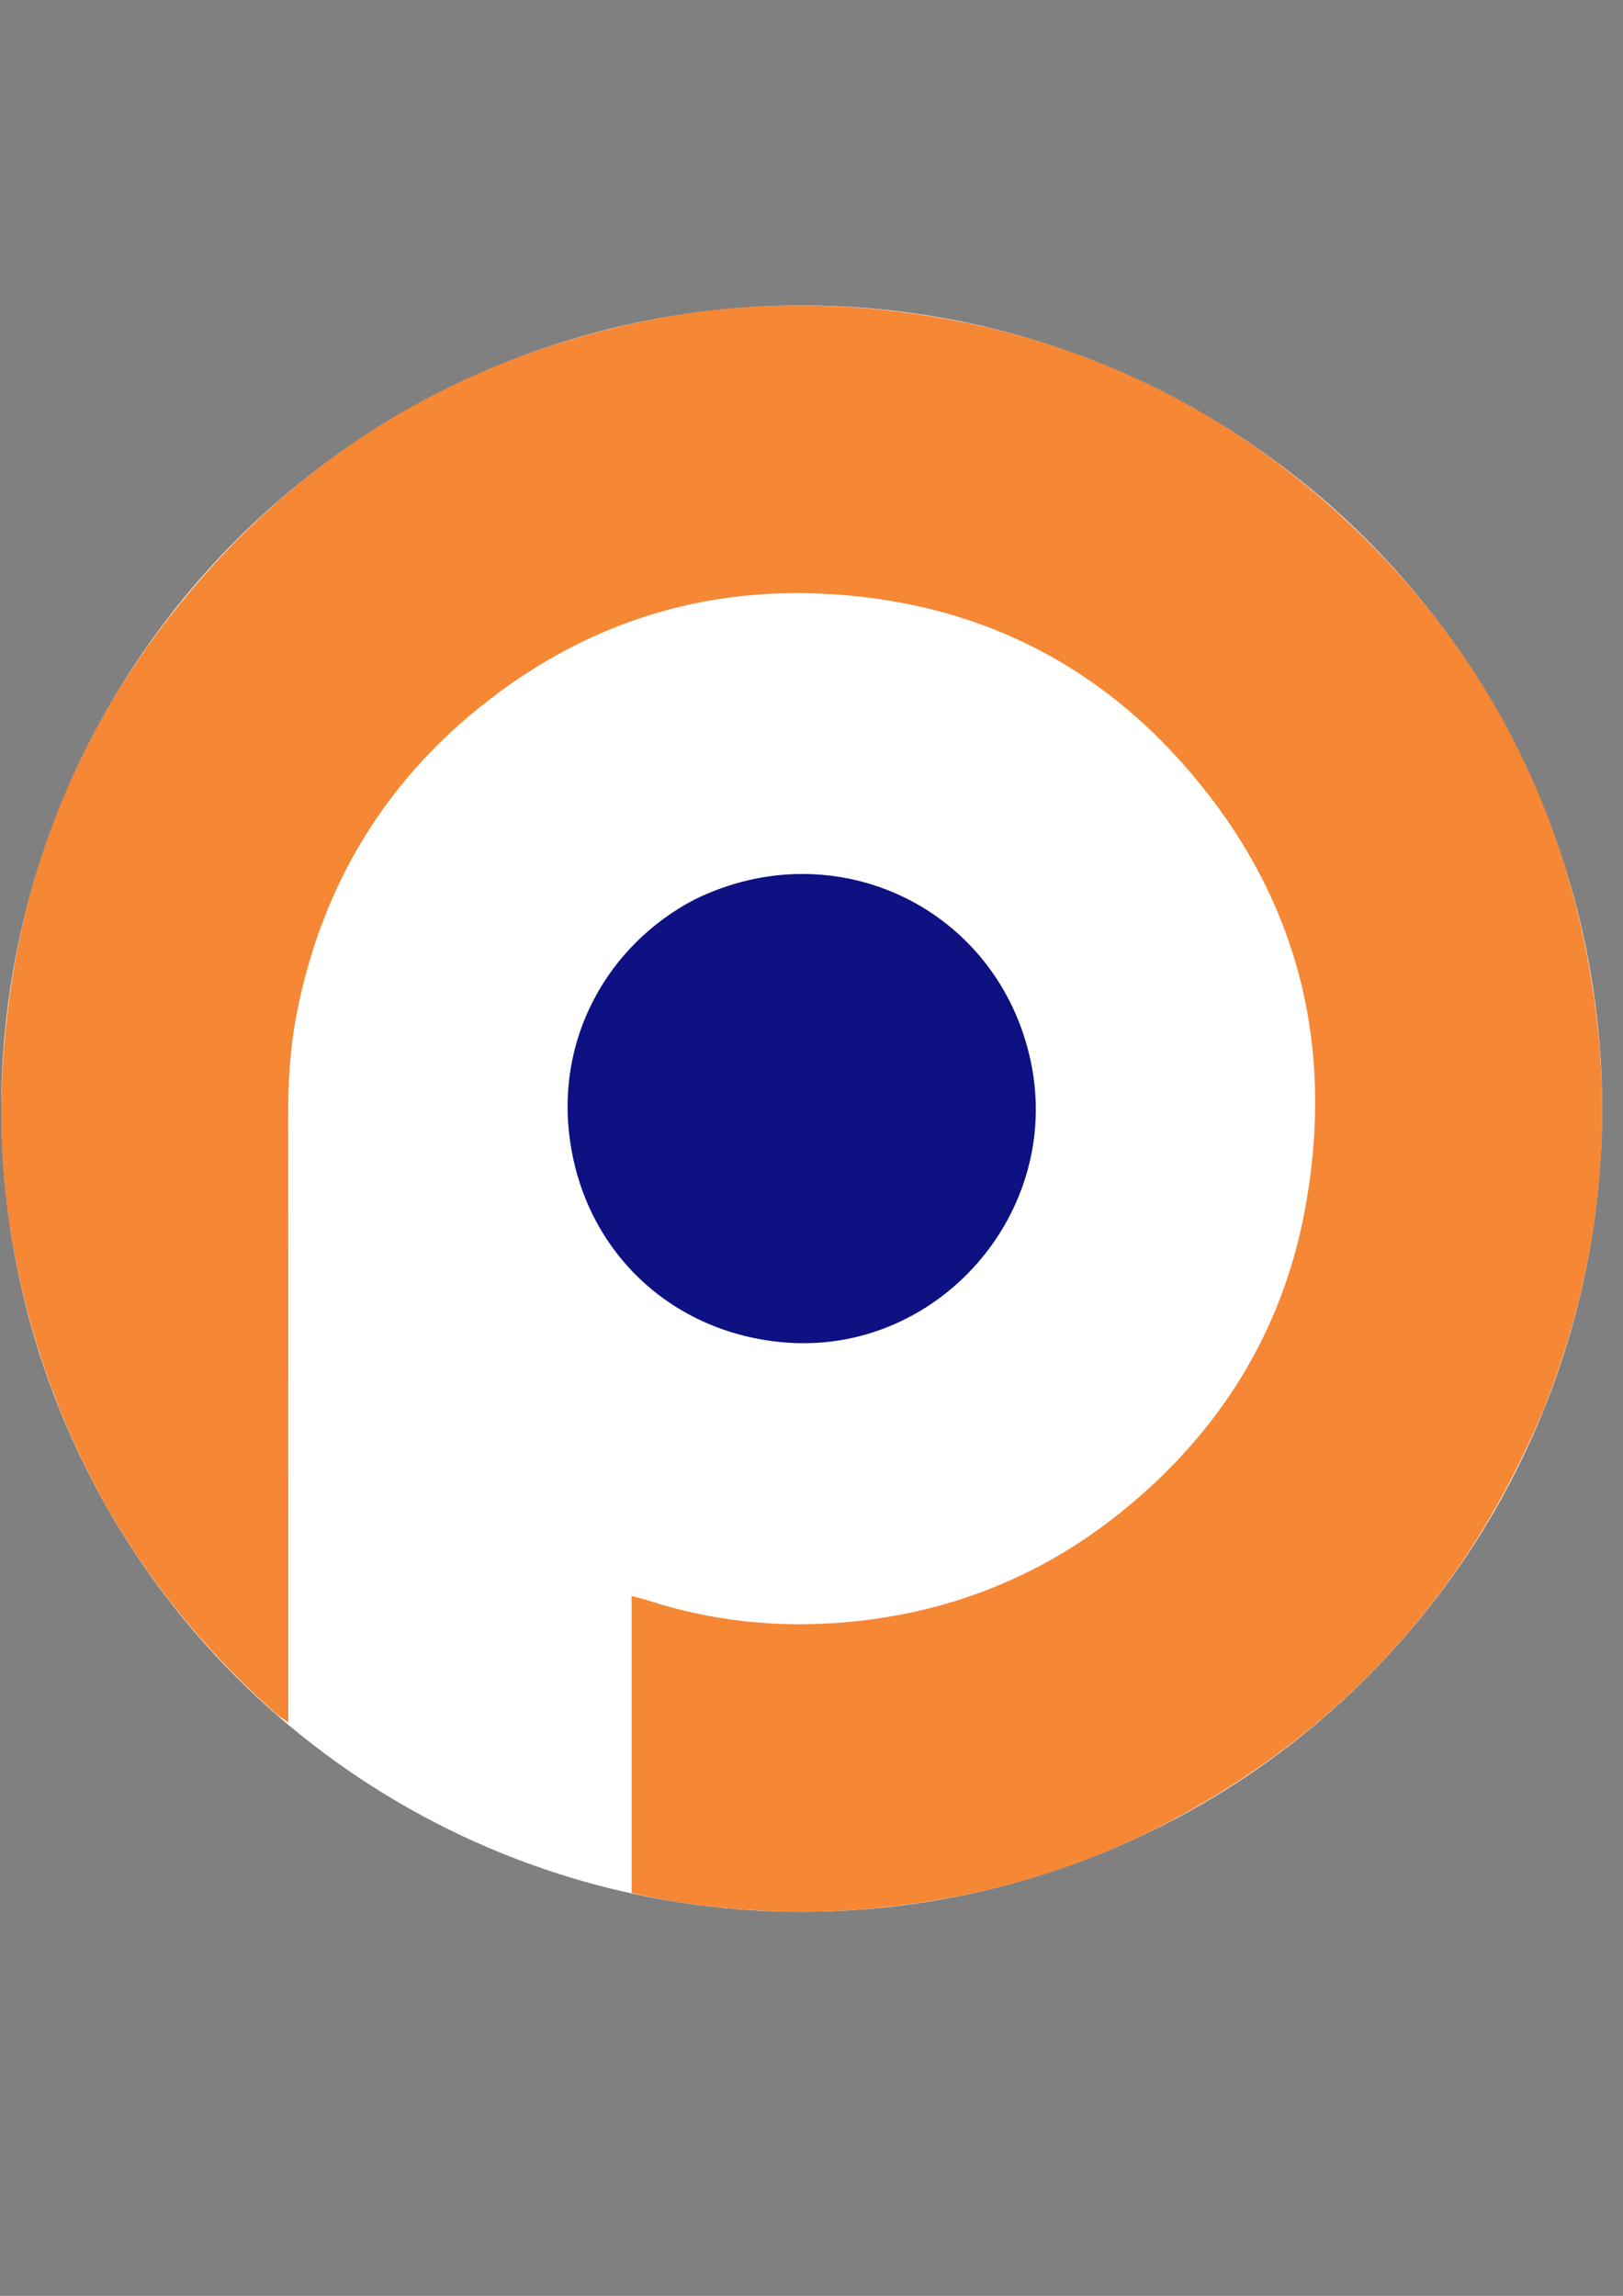
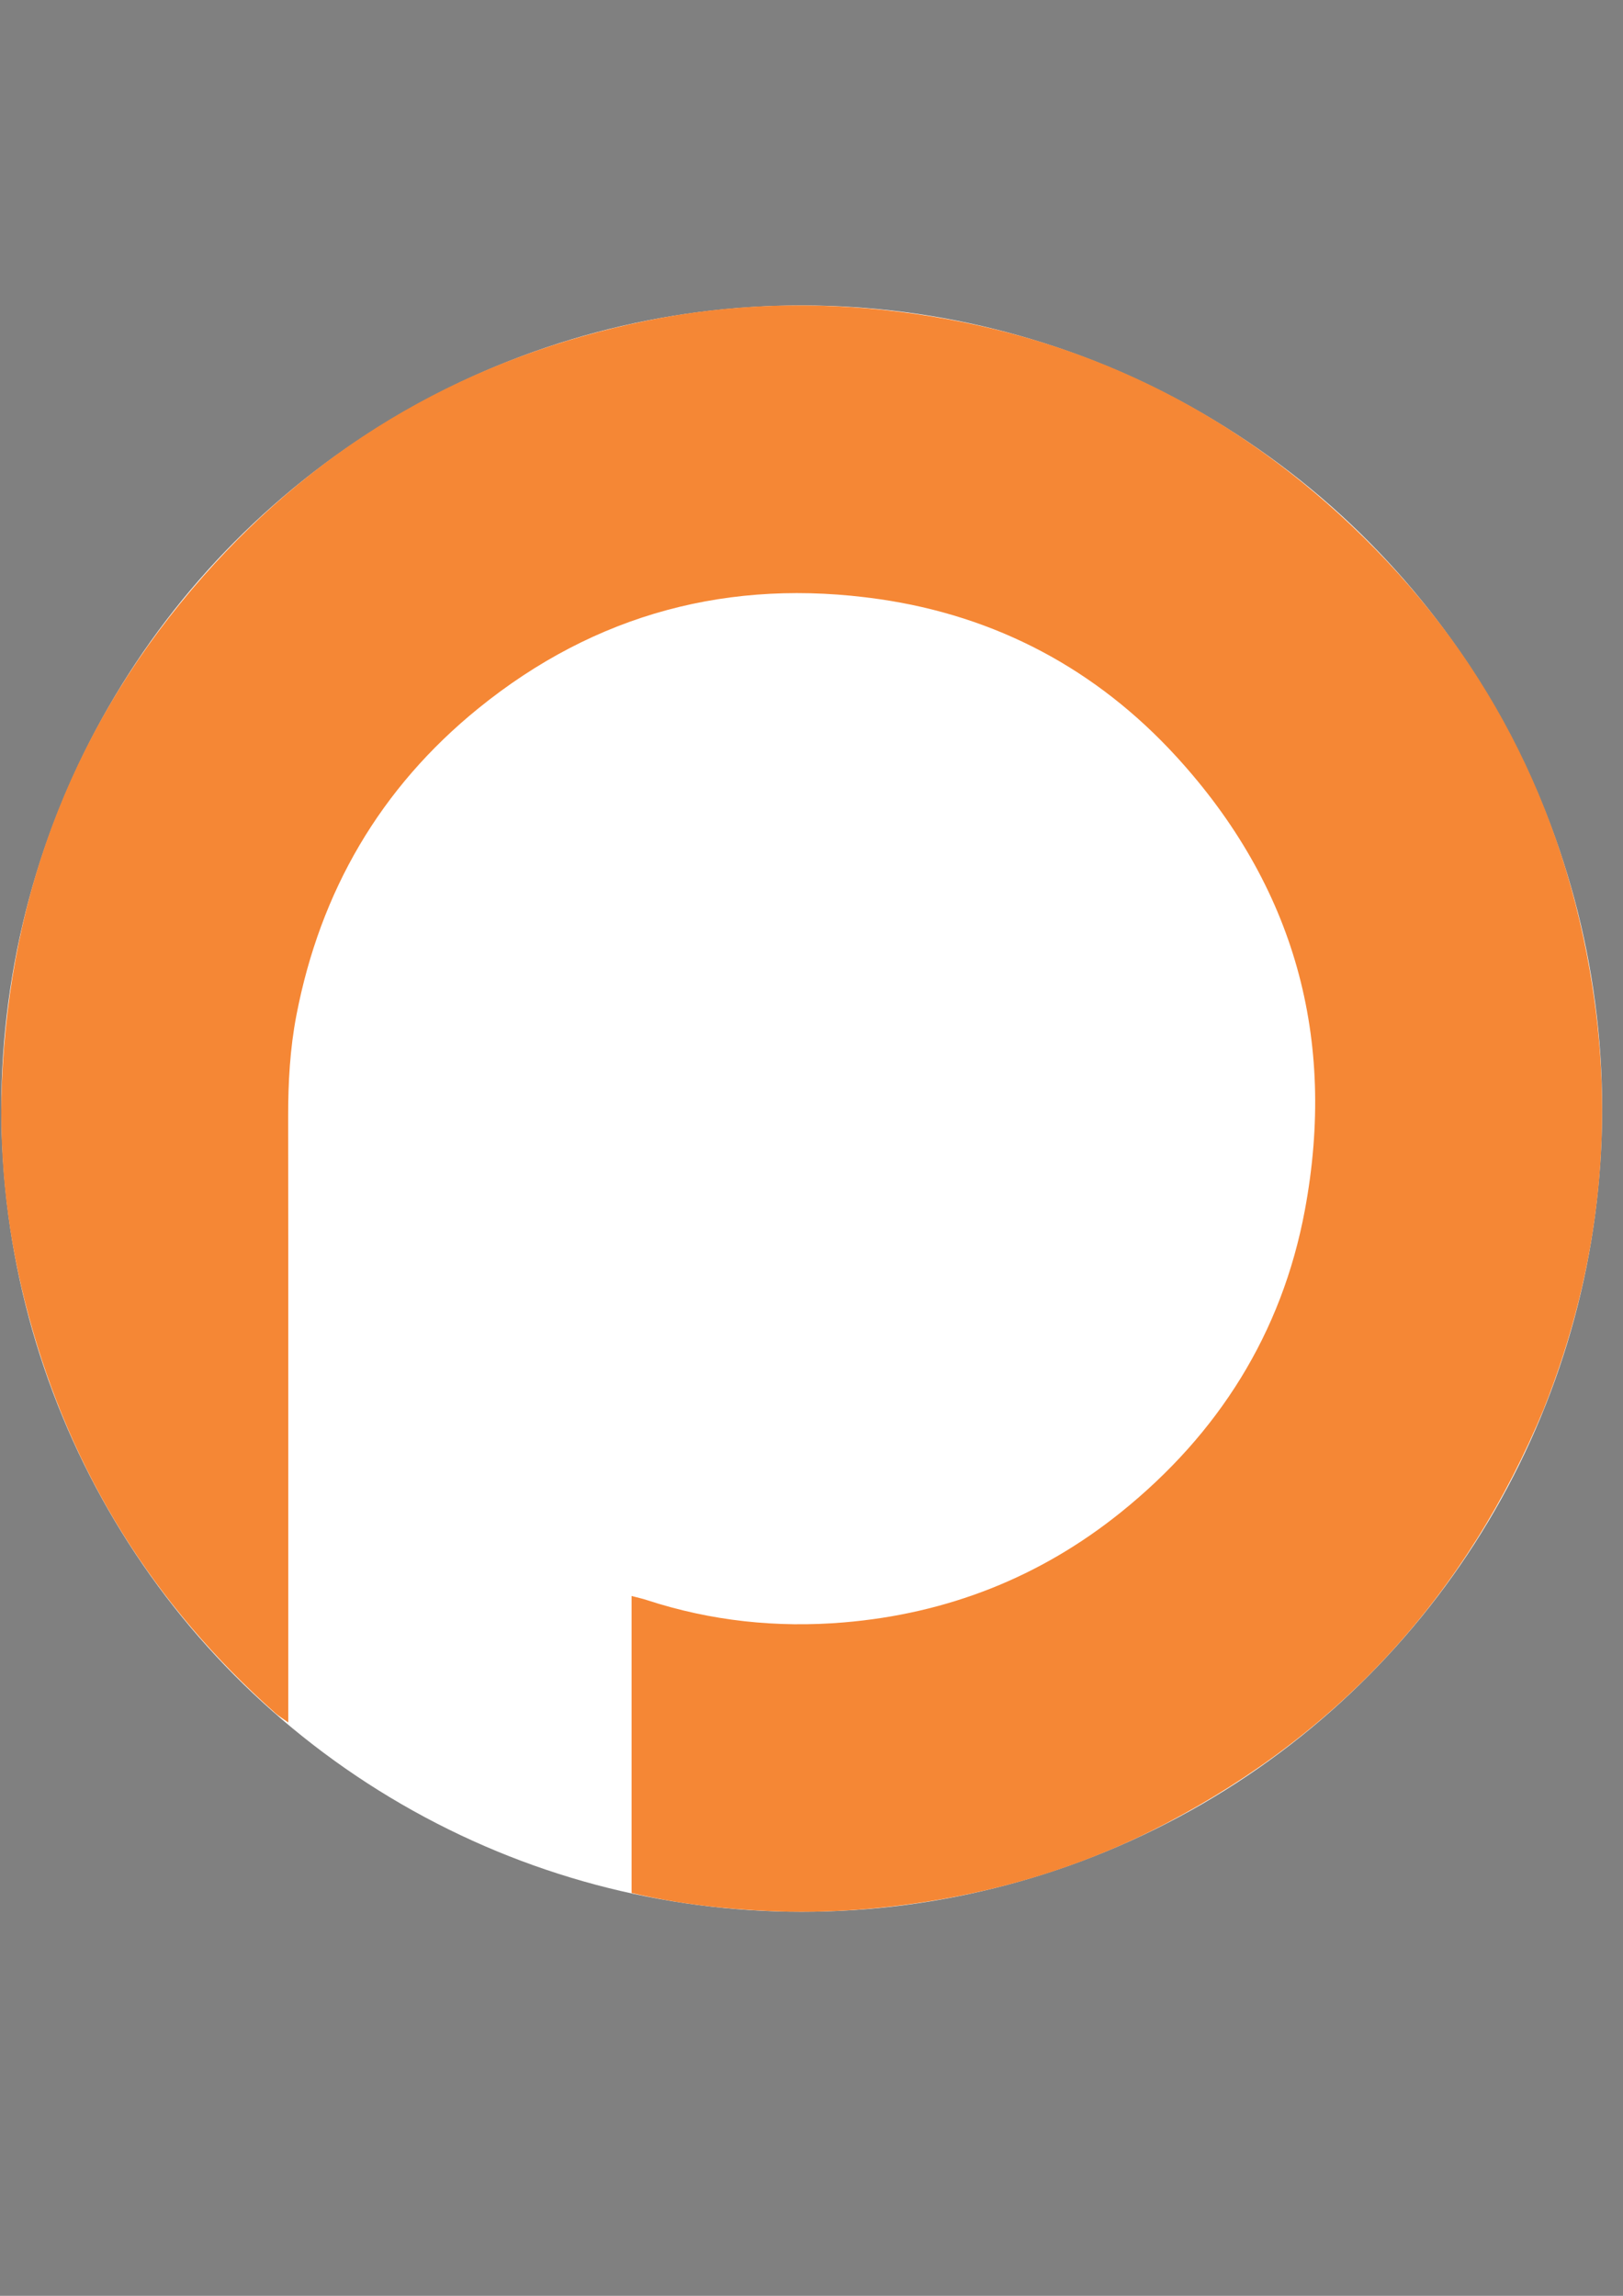
<svg xmlns="http://www.w3.org/2000/svg" xmlns:ns1="http://sodipodi.sourceforge.net/DTD/sodipodi-0.dtd" xmlns:ns2="http://www.inkscape.org/namespaces/inkscape" width="210mm" height="297mm" viewBox="0 0 210 297" version="1.1" id="svg1" xml:space="preserve">
  <rect x="0" y="0" width="210" height="297" fill="#808080" stroke="none" />
  <ns1:namedview id="namedview1" pagecolor="#ffffff" bordercolor="#000000" borderopacity="0.25" ns2:showpageshadow="2" ns2:pageopacity="0.0" ns2:pagecheckerboard="0" ns2:deskcolor="#d1d1d1" ns2:document-units="mm" />
  <defs id="defs1" />
  <g ns2:label="Camada 1" ns2:groupmode="layer" id="layer1">
    <g id="g1" transform="matrix(0.271,0,0,0.265,-552.129,-70.31)">
      <g id="g3" transform="matrix(1.596,0,0,1.596,-1461.077,-434.075)">
        <ellipse style="fill:#ffffff;stroke-width:0.967" id="path1" cx="2431.851" cy="777.309" rx="239.45" ry="245.669" />
        <path fill="#f58735" opacity="1" stroke="none" d="m 2653.809,869.291 c -22.915,56.382 -60.496,98.527 -112.892,126.626 -22.727,12.188 -46.886,20.085 -72.261,24.071 -15.211,2.39 -30.495,3.462 -45.857,2.794 -13.974,-0.607 -27.852,-2.203 -41.845,-5.547 0,-30.078 0,-60.114 0,-90.846 1.579,0.428 3.112,0.762 4.593,1.257 19.181,6.417 38.914,8.536 58.904,6.823 30.857,-2.643 58.676,-13.76 82.895,-33.691 29.111,-23.957 48.132,-54.688 55.009,-92.329 9.596,-52.515 -3.028,-99.234 -38.392,-138.769 -23.985,-26.815 -53.97,-43.071 -89.025,-48.22 -44.424,-6.525 -84.775,4.357 -119.841,33.446 -29.317,24.32 -47.273,55.902 -54.417,93.878 -1.92,10.208 -2.475,20.564 -2.464,30.978 0.067,59.539 0.032,119.079 0.034,178.618 0,1.9 0,3.801 0,6.697 -1.662,-1.216 -2.854,-1.932 -3.87,-2.853 -36.37,-32.978 -61.087,-73.439 -73.8,-121.525 -6.174,-23.356 -8.964,-47.208 -7.994,-71.373 2.361,-58.82 22.114,-110.708 60.227,-154.859 35.624,-41.268 80.06,-67.209 132.66,-78.158 25.112,-5.227 50.468,-5.99 75.957,-2.681 50.044,6.495 93.851,27.047 131.117,61.77 40.435,37.675 65.621,84.384 75.05,139.589 7.829,45.84 3.24,90.61 -13.789,134.301 z" id="path2" style="stroke-width:0.513" />
-         <path fill="#0e1182" opacity="1" stroke="none" d="m 2399.721,713.397 c 42.384,-21.351 90.984,2.717 100.661,49.522 9.579,46.333 -27.942,89.936 -73.912,85.893 -32.696,-2.875 -58.152,-26.453 -63.625,-59.658 -5.434,-32.972 11.152,-62.004 36.876,-75.757 z" id="path11" style="stroke-width:0.513" />
      </g>
    </g>
  </g>
</svg>